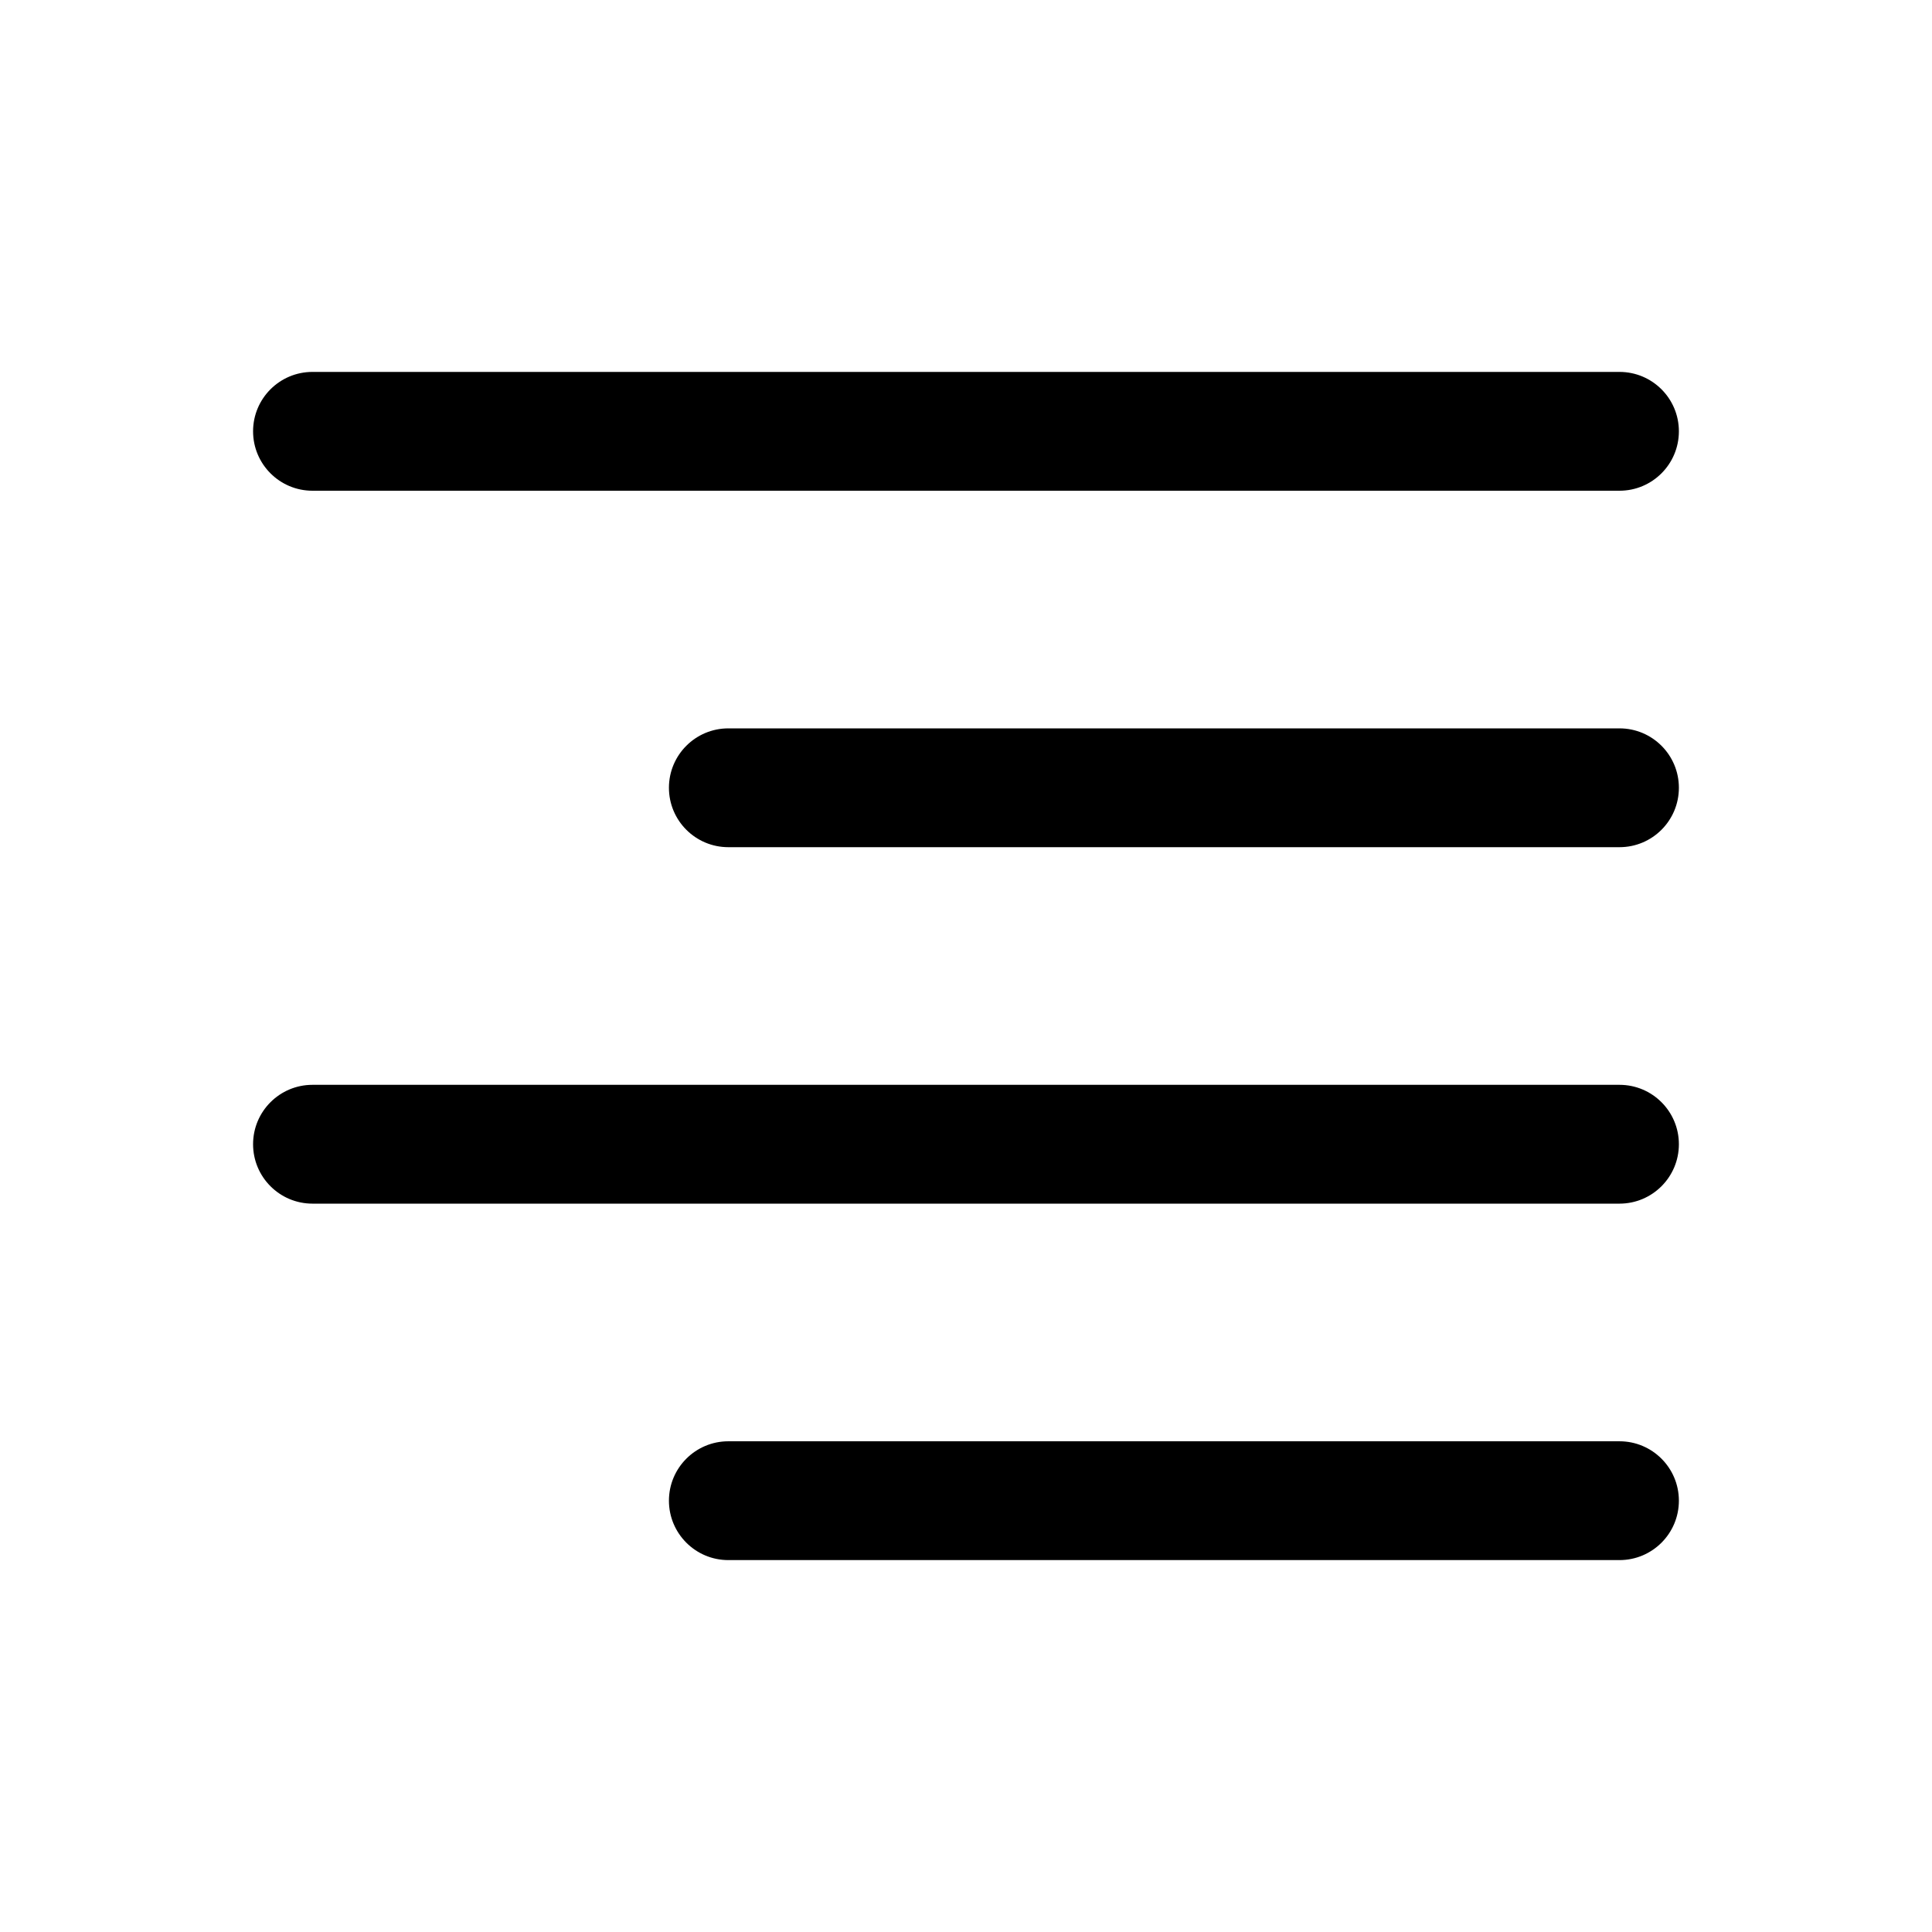
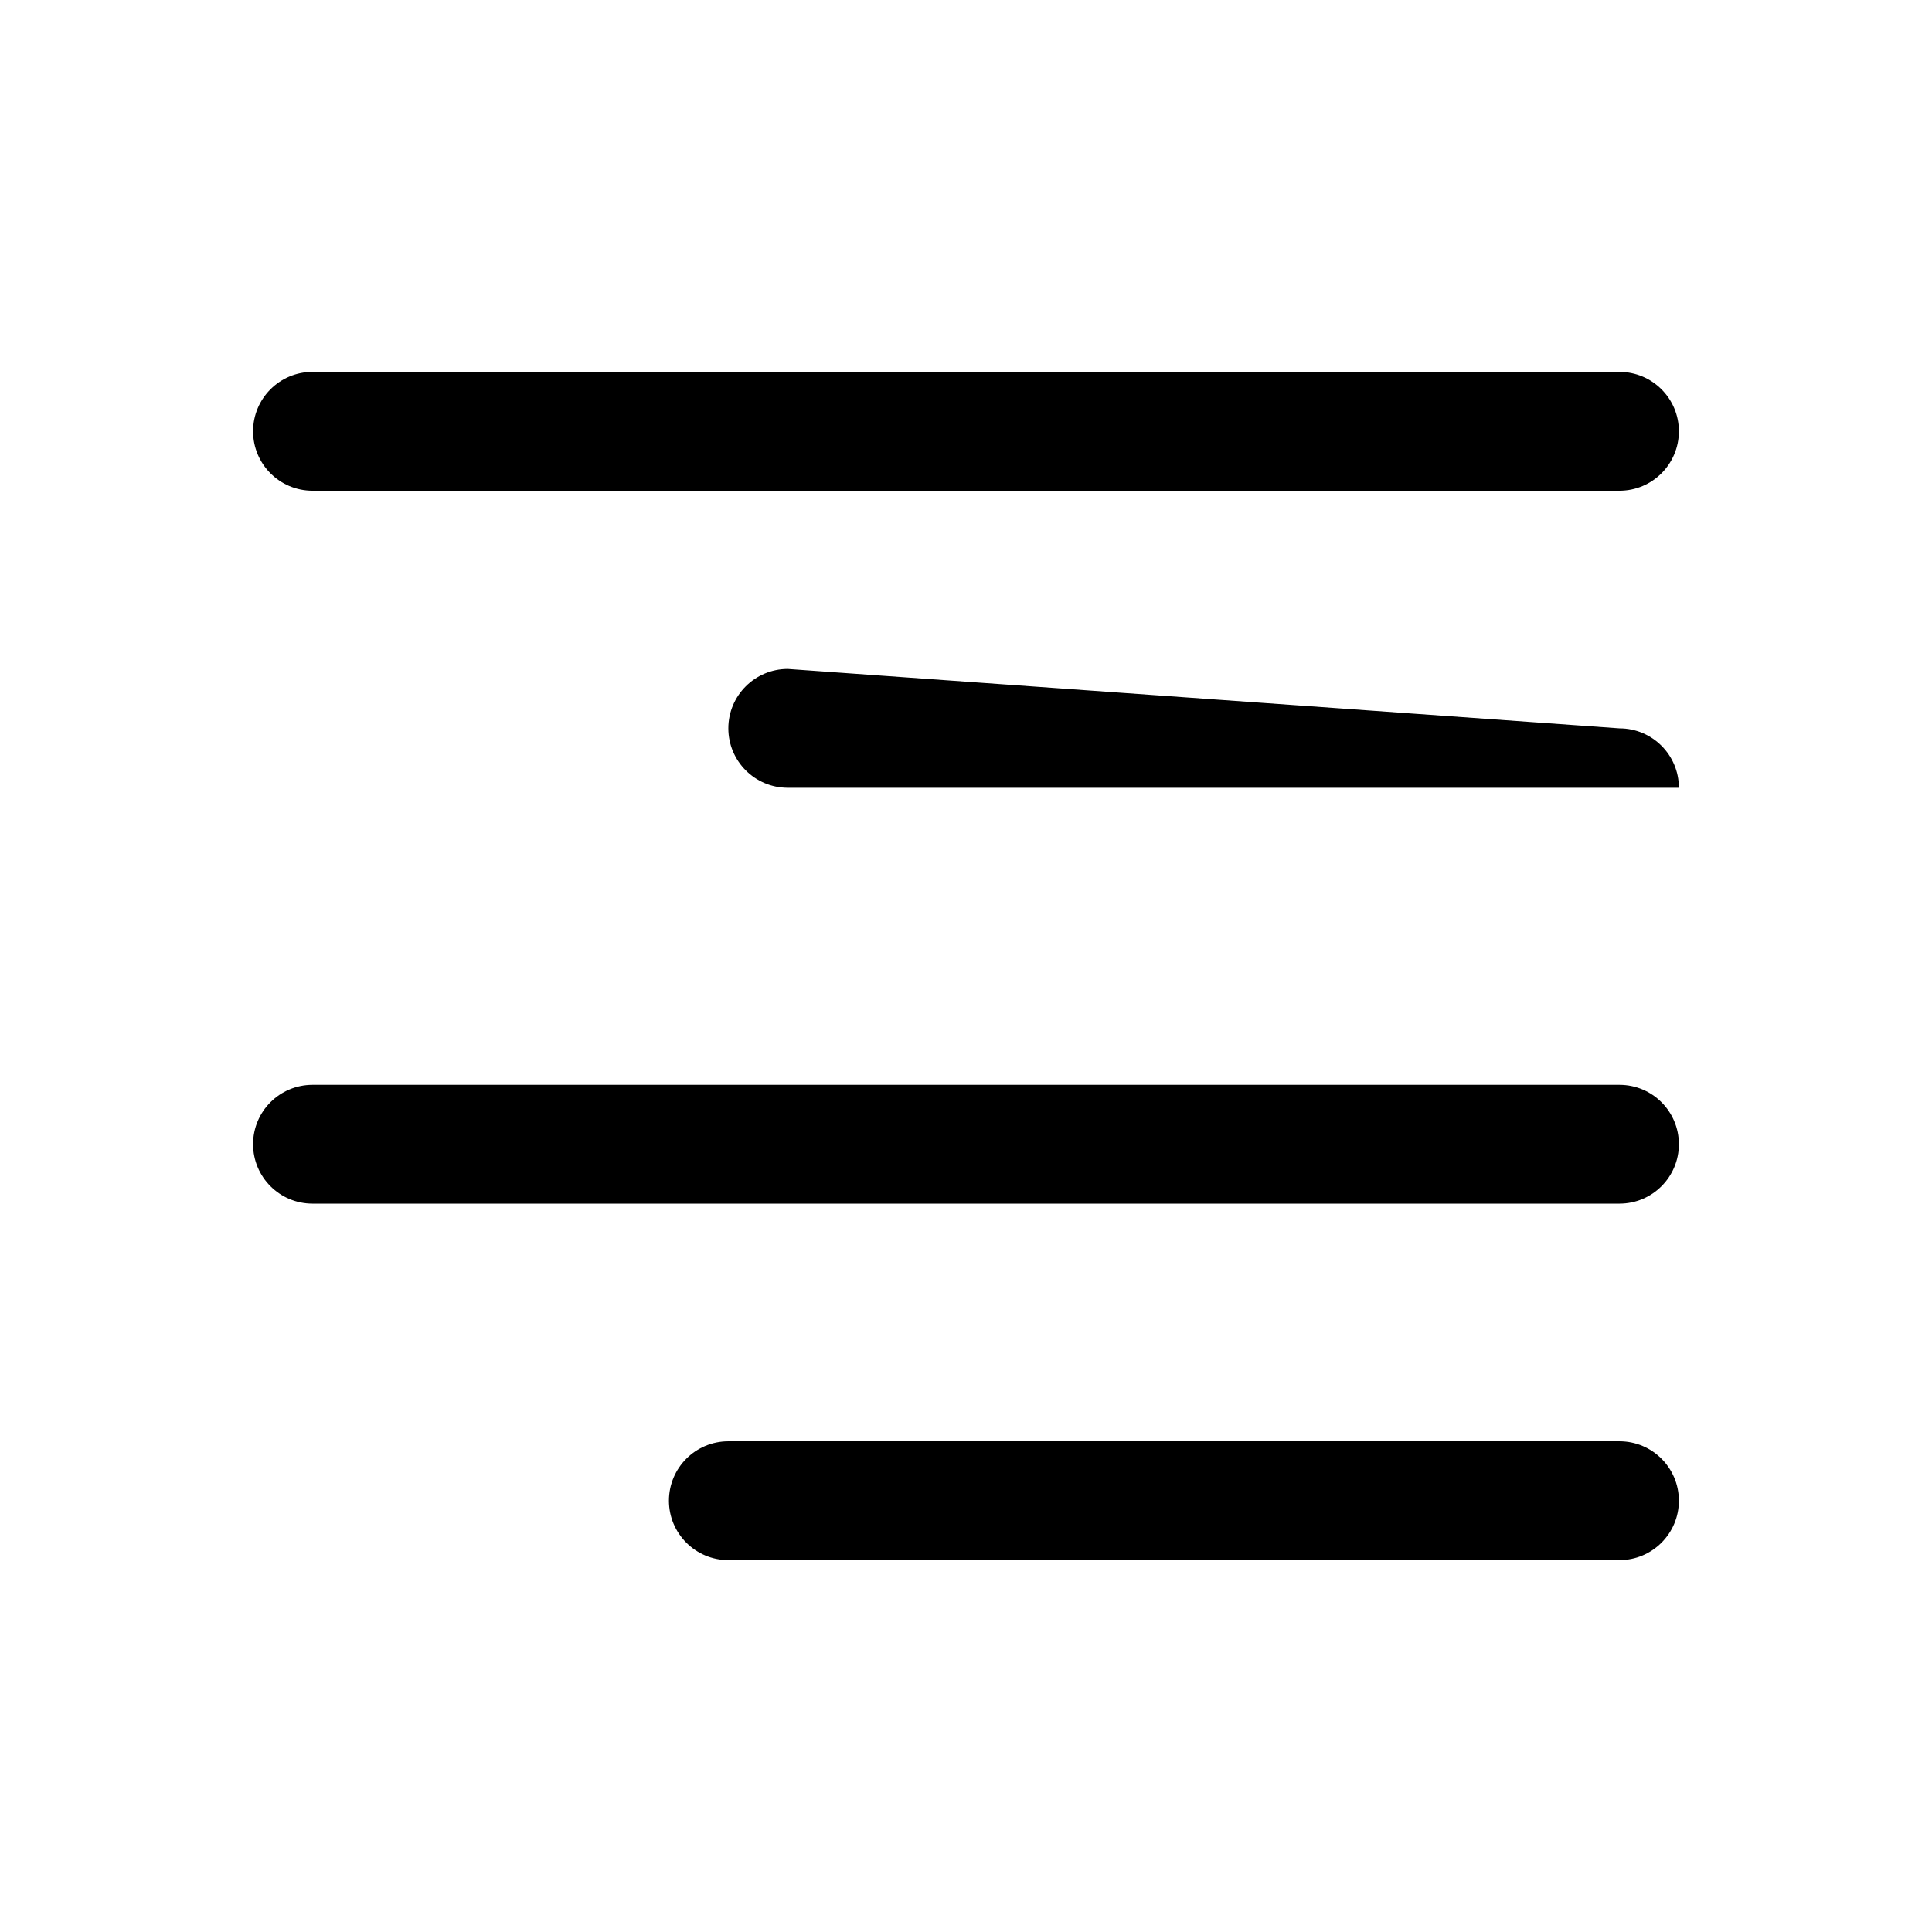
<svg xmlns="http://www.w3.org/2000/svg" fill="#000000" width="800px" height="800px" version="1.1" viewBox="144 144 512 512">
-   <path d="m573.18 242.56c8.695 0 15.742 7.047 15.742 15.742 0 8.695-7.047 15.746-15.742 15.746h-346.37c-8.695 0-15.742-7.051-15.742-15.746 0-8.695 7.047-15.742 15.742-15.742zm0 188.93c8.695 0 15.742 7.047 15.742 15.742 0 8.695-7.047 15.746-15.742 15.746h-346.37c-8.695 0-15.742-7.051-15.742-15.746 0-8.695 7.047-15.742 15.742-15.742zm0-94.465c8.695 0 15.742 7.047 15.742 15.742s-7.047 15.746-15.742 15.746h-236.16c-8.695 0-15.746-7.051-15.746-15.746s7.051-15.742 15.746-15.742zm0 188.93c8.695 0 15.742 7.051 15.742 15.746 0 8.695-7.047 15.742-15.742 15.742h-236.16c-8.695 0-15.746-7.047-15.746-15.742 0-8.695 7.051-15.746 15.746-15.746z" />
+   <path d="m573.18 242.56c8.695 0 15.742 7.047 15.742 15.742 0 8.695-7.047 15.746-15.742 15.746h-346.37c-8.695 0-15.742-7.051-15.742-15.746 0-8.695 7.047-15.742 15.742-15.742zm0 188.93c8.695 0 15.742 7.047 15.742 15.742 0 8.695-7.047 15.746-15.742 15.746h-346.37c-8.695 0-15.742-7.051-15.742-15.746 0-8.695 7.047-15.742 15.742-15.742zm0-94.465c8.695 0 15.742 7.047 15.742 15.742h-236.16c-8.695 0-15.746-7.051-15.746-15.746s7.051-15.742 15.746-15.742zm0 188.93c8.695 0 15.742 7.051 15.742 15.746 0 8.695-7.047 15.742-15.742 15.742h-236.16c-8.695 0-15.746-7.047-15.746-15.742 0-8.695 7.051-15.746 15.746-15.746z" />
</svg>